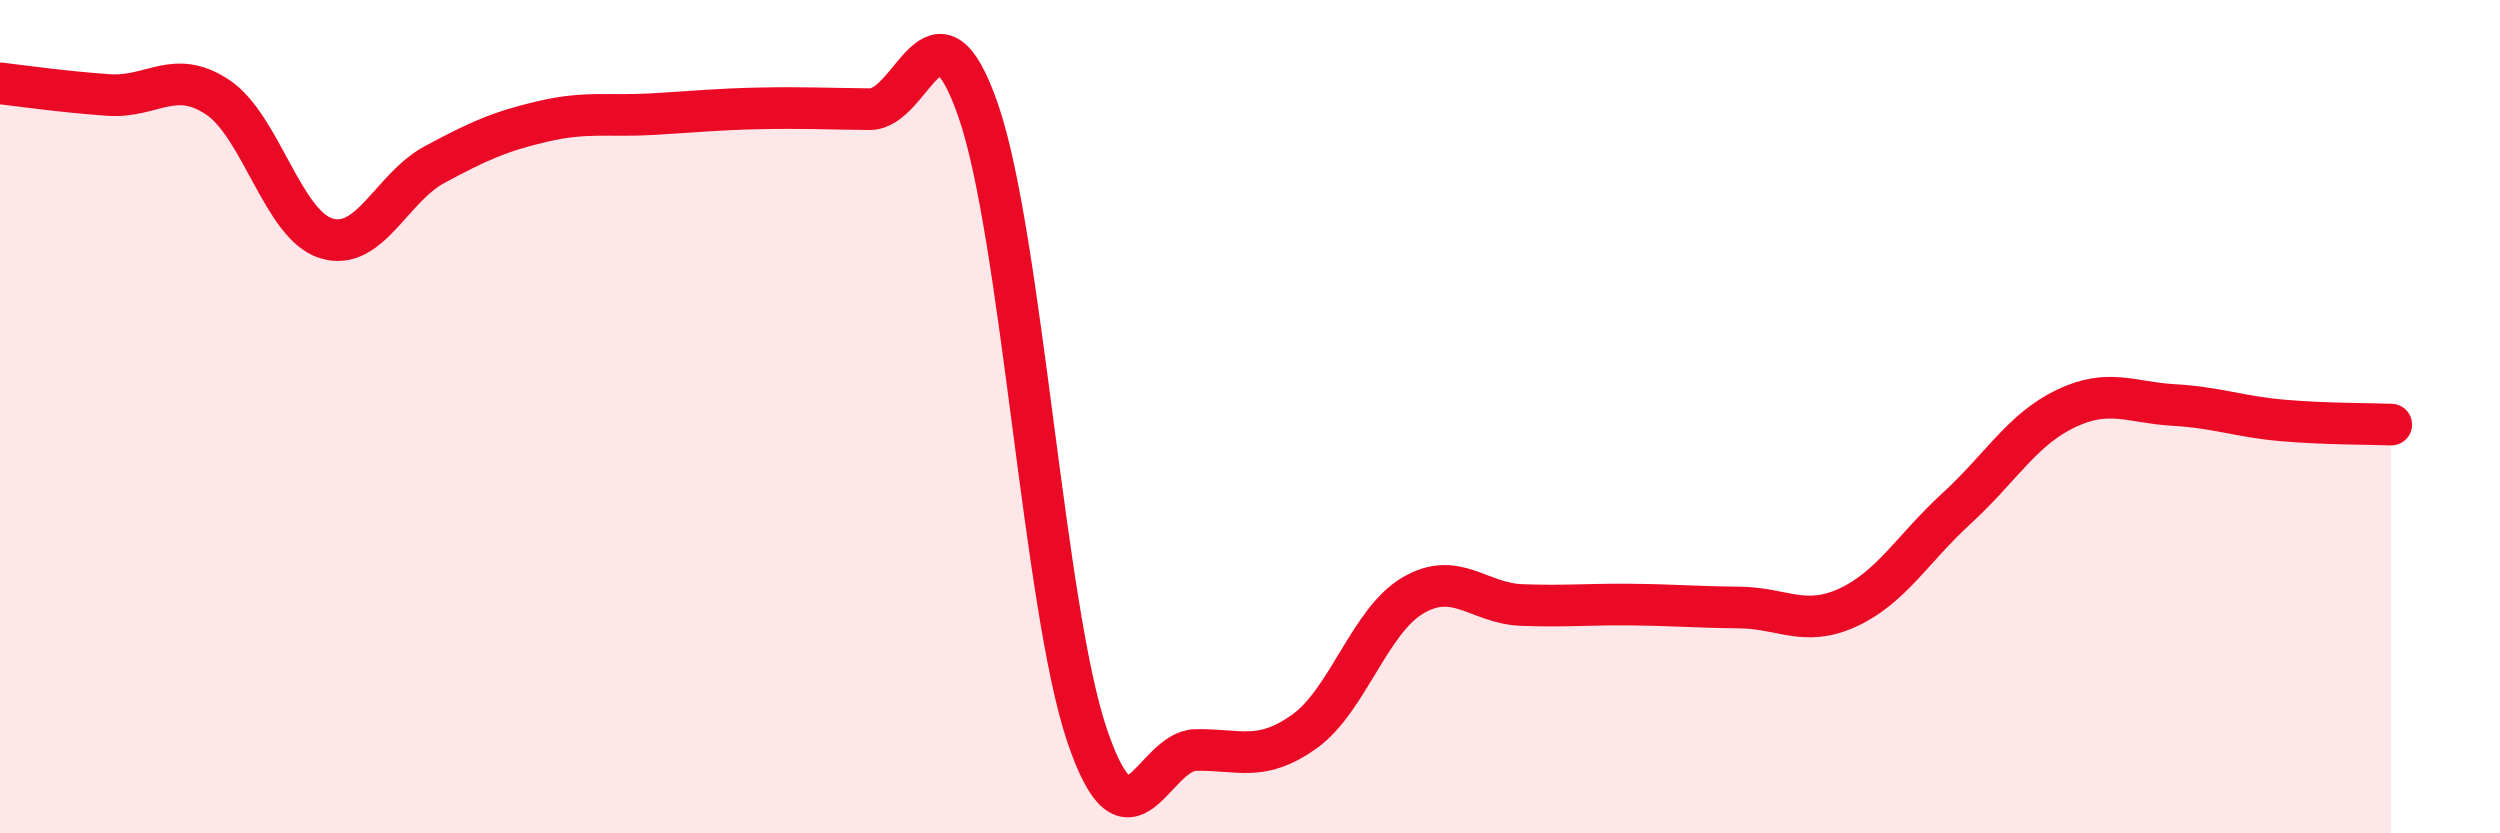
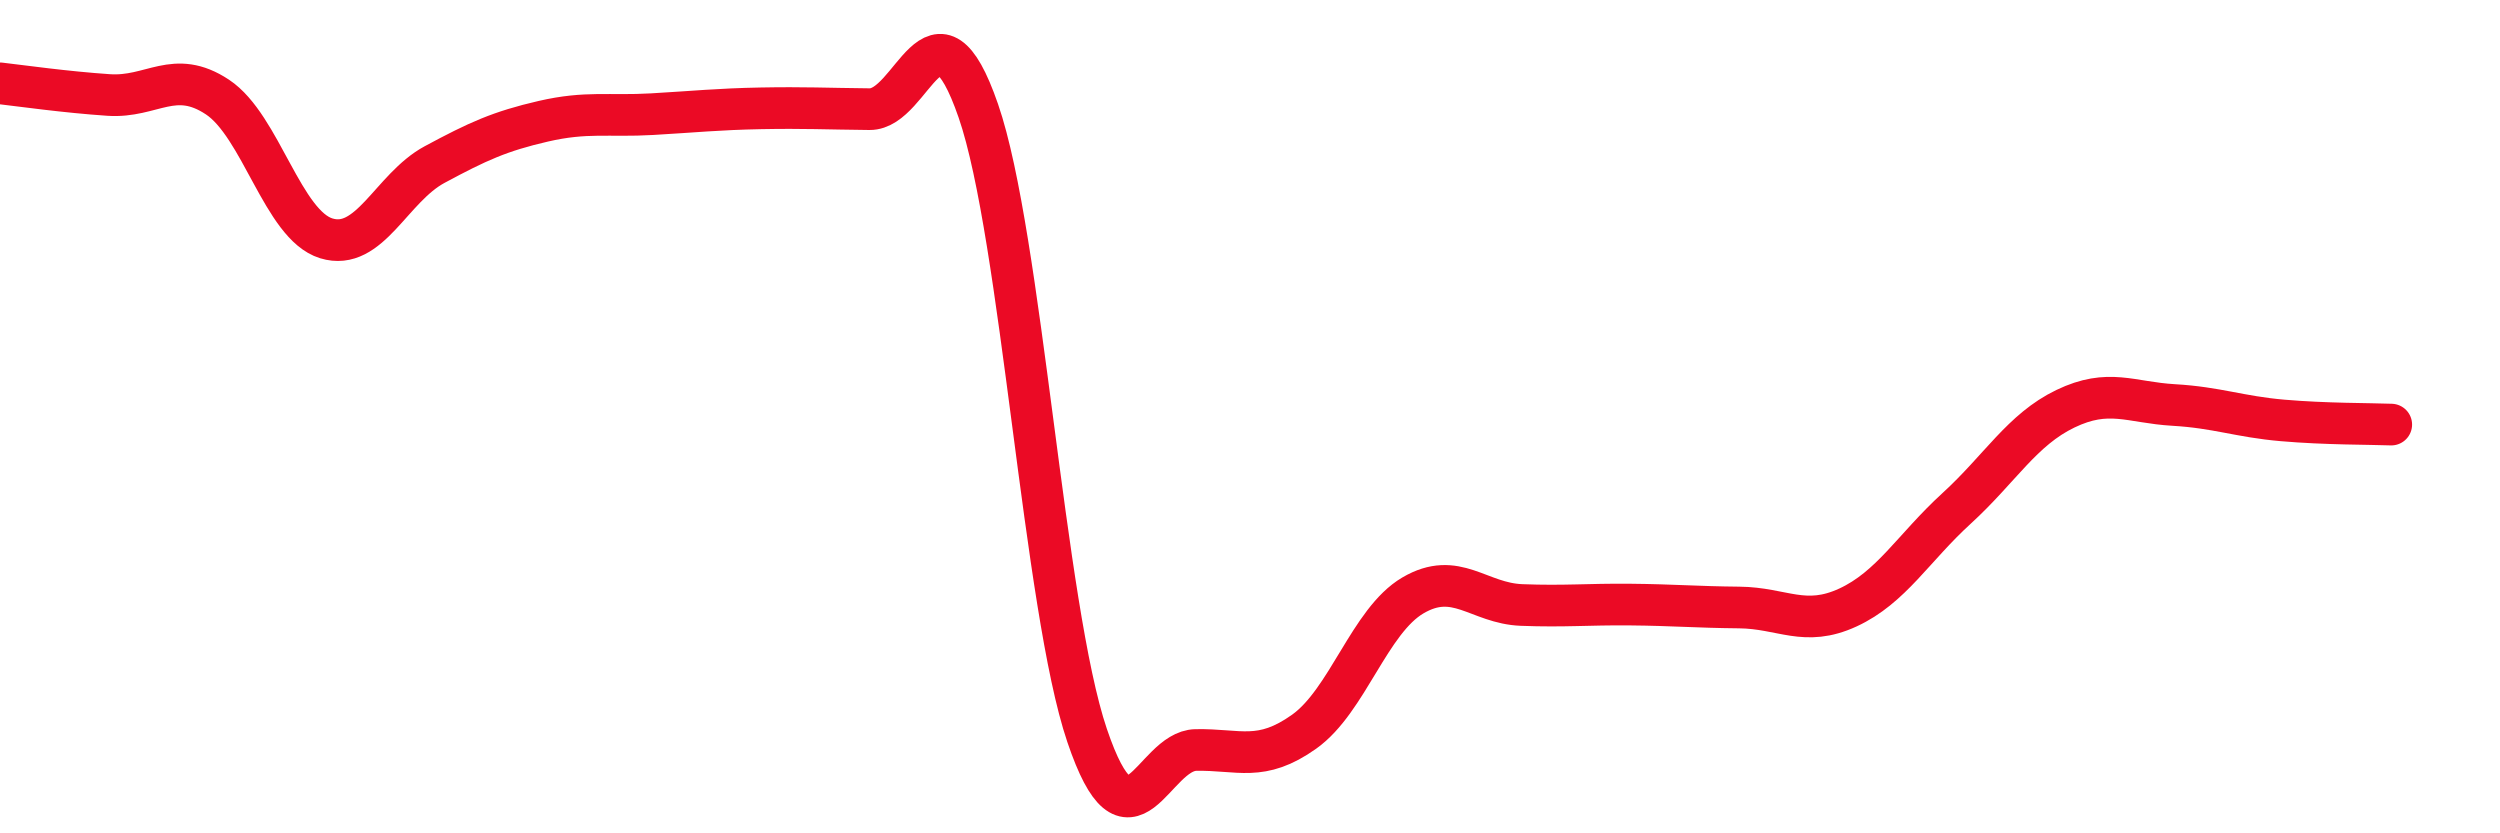
<svg xmlns="http://www.w3.org/2000/svg" width="60" height="20" viewBox="0 0 60 20">
-   <path d="M 0,2 C 0.52,2.06 1.57,2.21 2.61,2.28 C 3.65,2.35 4.18,1.64 5.22,2.33 C 6.26,3.02 6.79,5.4 7.83,5.72 C 8.87,6.04 9.39,4.51 10.43,3.95 C 11.47,3.39 12,3.15 13.04,2.91 C 14.08,2.67 14.61,2.8 15.65,2.74 C 16.69,2.68 17.22,2.62 18.26,2.6 C 19.3,2.58 19.83,2.61 20.87,2.62 C 21.91,2.63 22.44,-0.35 23.48,2.66 C 24.52,5.67 25.05,14.58 26.09,17.65 C 27.13,20.72 27.66,18.02 28.7,18 C 29.74,17.98 30.26,18.3 31.3,17.56 C 32.34,16.82 32.87,14.9 33.91,14.29 C 34.95,13.68 35.48,14.48 36.52,14.52 C 37.56,14.56 38.09,14.5 39.13,14.51 C 40.17,14.52 40.7,14.57 41.74,14.58 C 42.78,14.59 43.31,15.06 44.35,14.58 C 45.39,14.1 45.92,13.15 46.96,12.2 C 48,11.25 48.53,10.31 49.57,9.81 C 50.61,9.31 51.13,9.66 52.17,9.72 C 53.21,9.78 53.74,10 54.78,10.09 C 55.82,10.18 56.87,10.17 57.39,10.19L57.39 20L0 20Z" fill="#EB0A25" opacity="0.1" stroke-linecap="round" stroke-linejoin="round" />
  <path d="M 0,2 C 0.52,2.06 1.57,2.21 2.61,2.28 C 3.65,2.35 4.18,1.64 5.22,2.33 C 6.26,3.02 6.79,5.4 7.83,5.72 C 8.87,6.04 9.39,4.51 10.43,3.95 C 11.47,3.39 12,3.15 13.04,2.91 C 14.08,2.67 14.61,2.8 15.65,2.74 C 16.69,2.68 17.22,2.62 18.26,2.6 C 19.3,2.58 19.83,2.61 20.87,2.62 C 21.91,2.63 22.44,-0.35 23.48,2.66 C 24.52,5.67 25.05,14.58 26.09,17.65 C 27.13,20.72 27.66,18.02 28.7,18 C 29.74,17.98 30.26,18.3 31.3,17.56 C 32.34,16.82 32.87,14.9 33.91,14.29 C 34.95,13.68 35.48,14.48 36.52,14.52 C 37.56,14.56 38.09,14.5 39.13,14.51 C 40.17,14.52 40.7,14.57 41.74,14.58 C 42.78,14.59 43.31,15.06 44.35,14.58 C 45.39,14.1 45.92,13.15 46.96,12.2 C 48,11.25 48.53,10.31 49.57,9.81 C 50.61,9.31 51.13,9.66 52.17,9.72 C 53.21,9.78 53.74,10 54.78,10.09 C 55.82,10.18 56.87,10.17 57.39,10.19" stroke="#EB0A25" stroke-width="1" fill="none" stroke-linecap="round" stroke-linejoin="round" />
</svg>